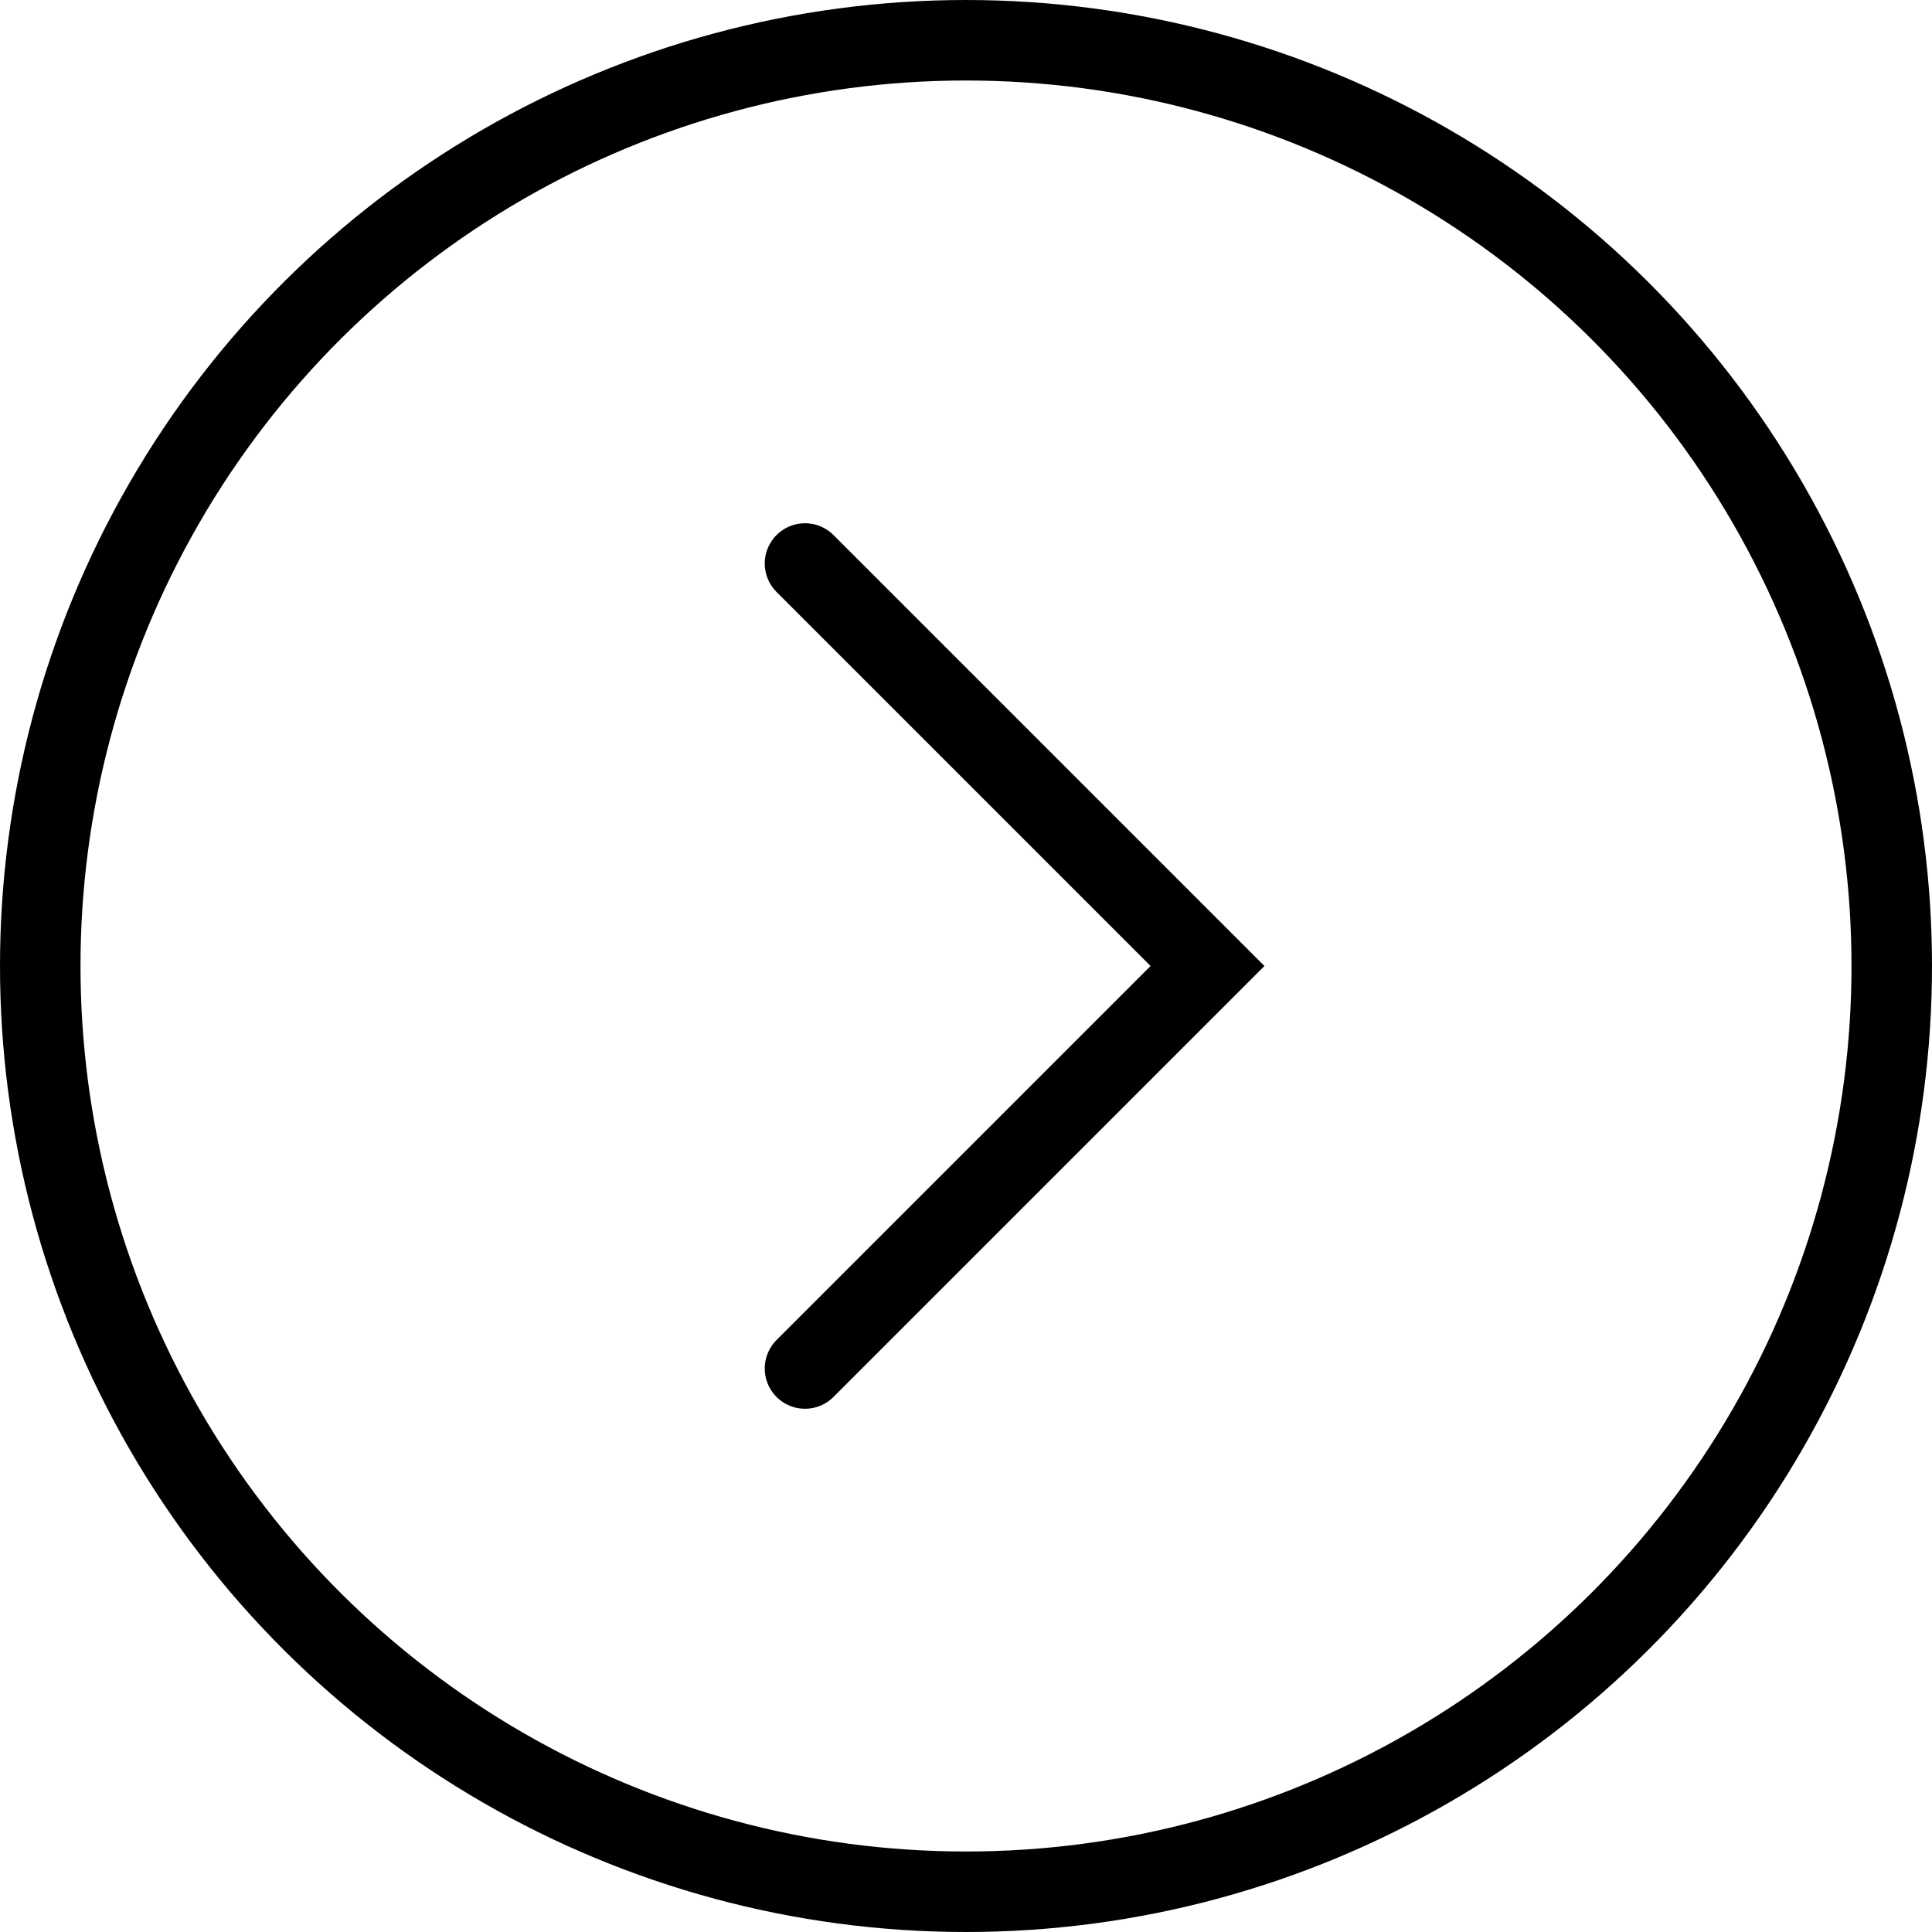
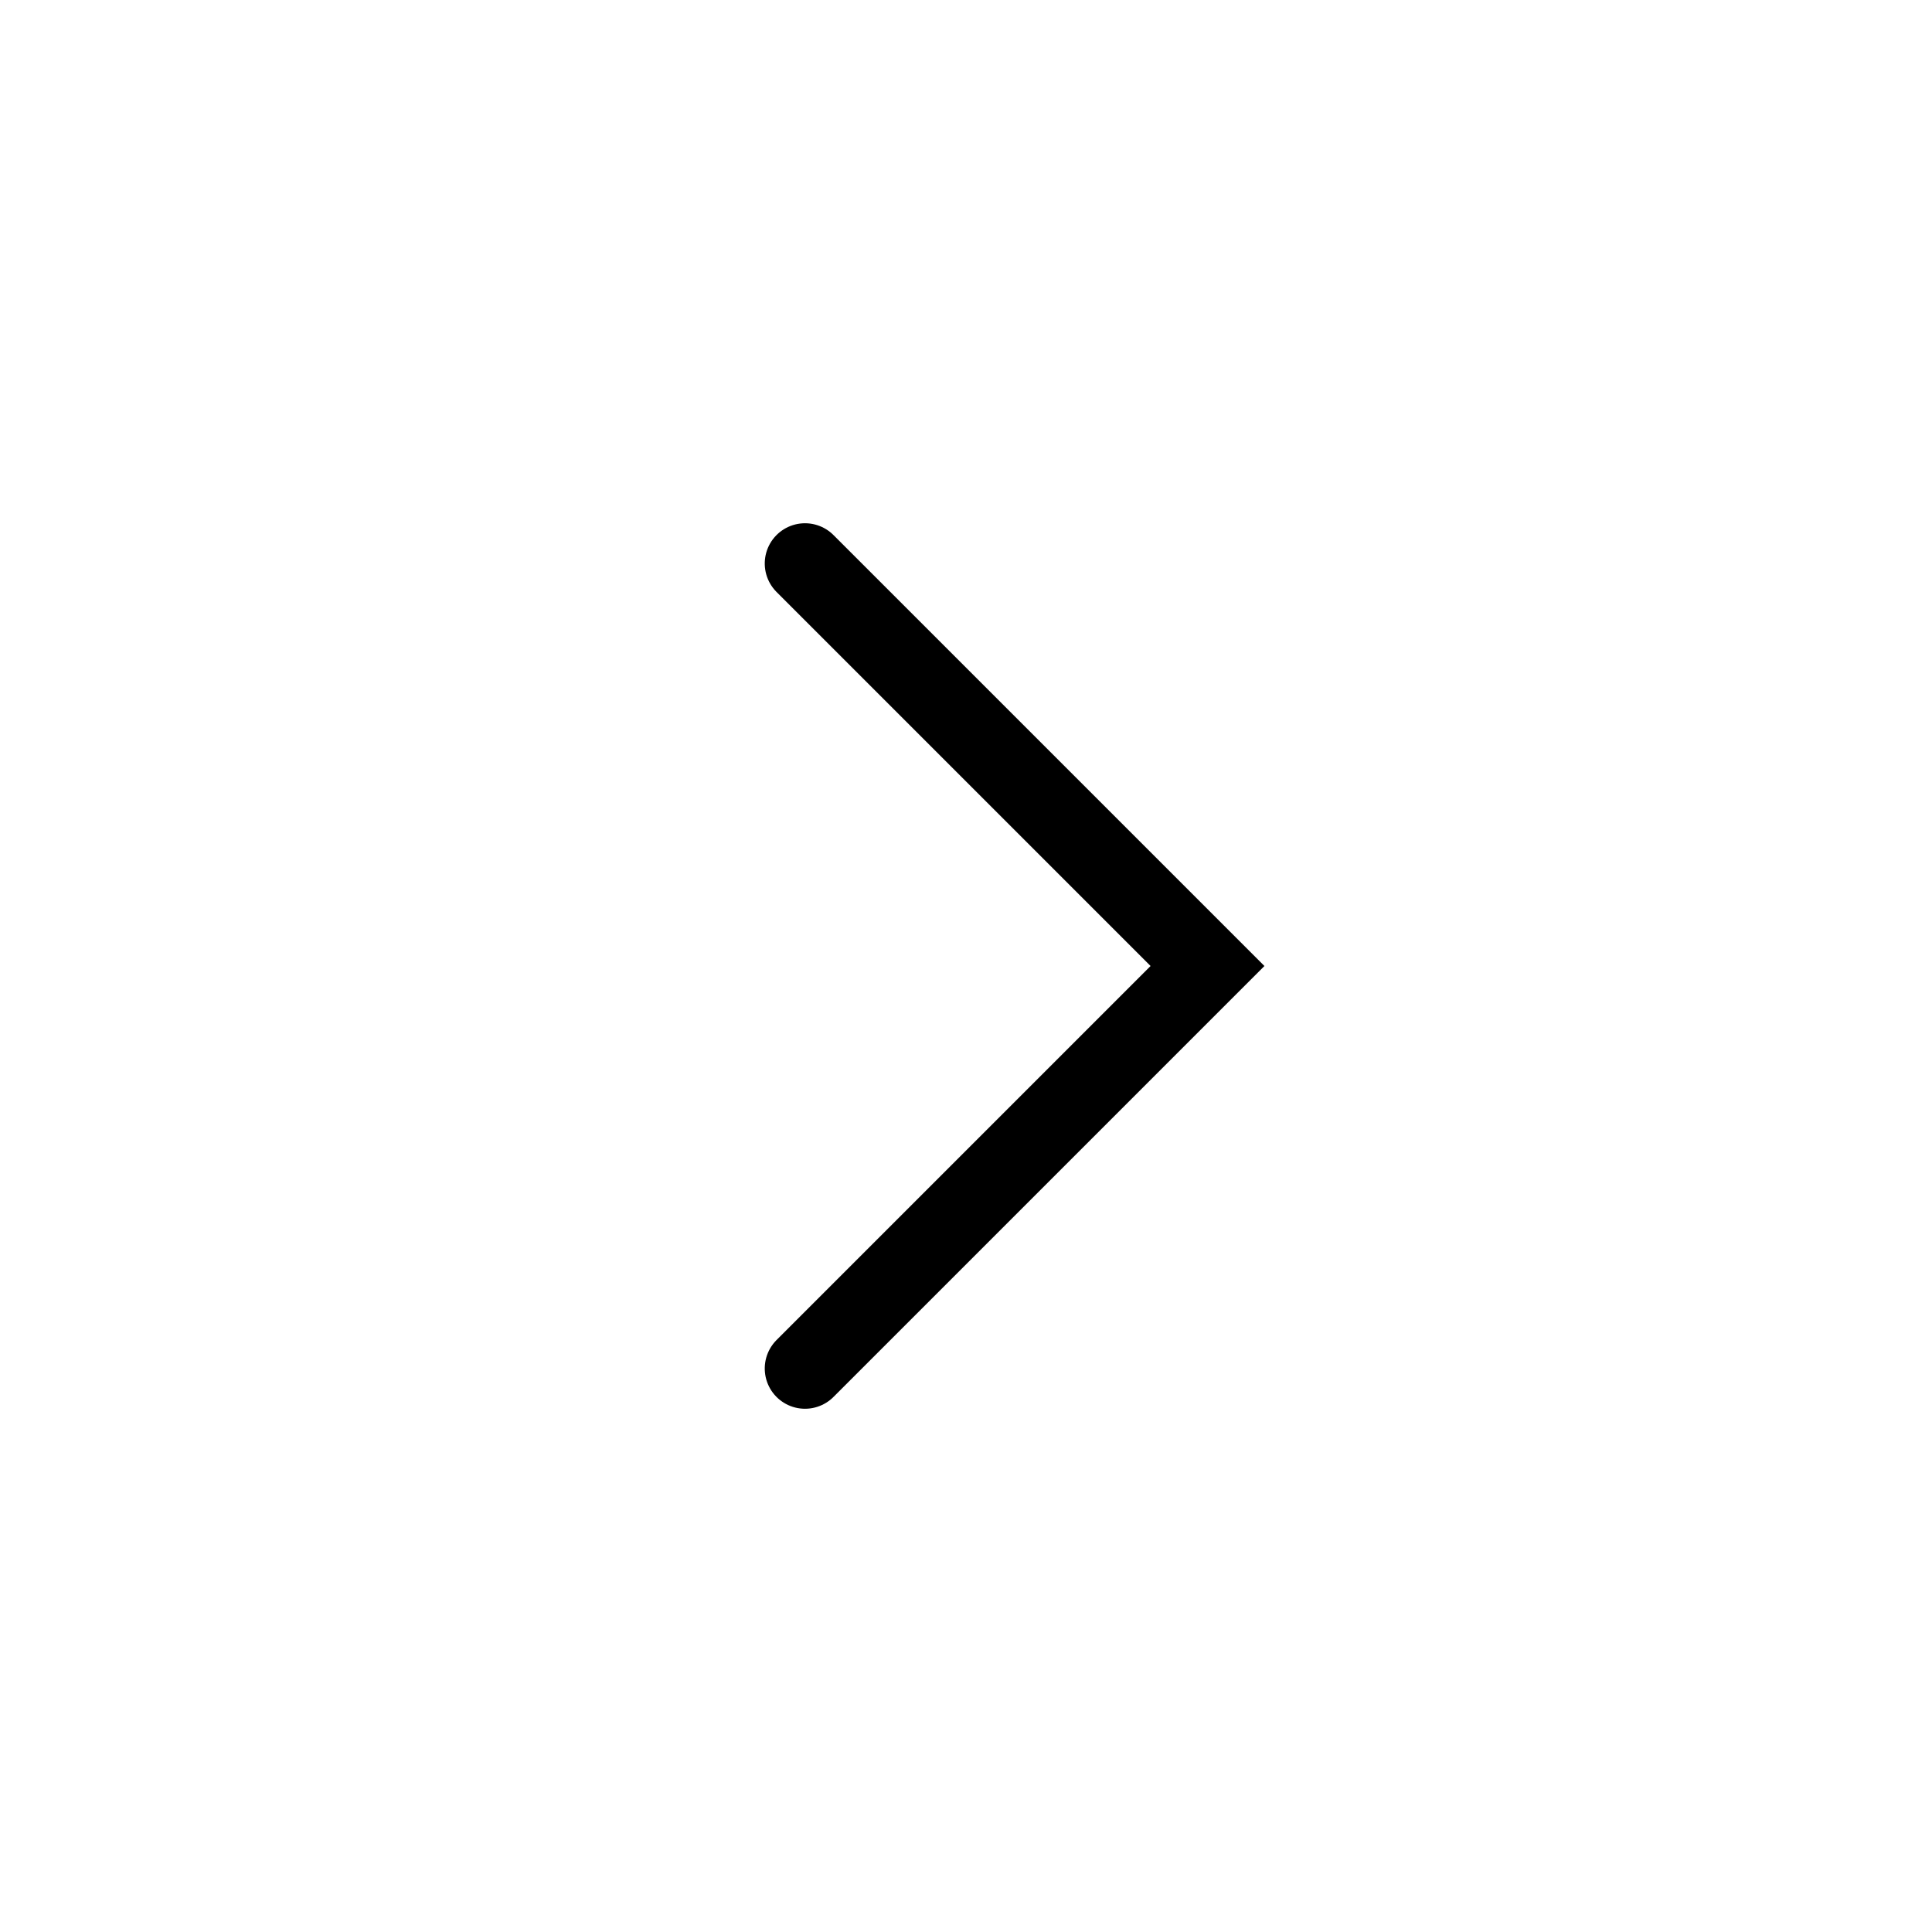
<svg xmlns="http://www.w3.org/2000/svg" width="24" height="24" viewBox="0 0 24 24">
  <g id="Gruppe_87" data-name="Gruppe 87" transform="translate(3405 -1374) rotate(90)">
    <g id="Gruppe_89" data-name="Gruppe 89" transform="translate(-2)">
      <path id="Pfad_48" data-name="Pfad 48" d="M1365.694,3395.079l5-5,5,5" transform="translate(17.306 -0.079)" fill="none" stroke="#000" stroke-linecap="round" stroke-width="1" />
      <g id="Ellipse_2" data-name="Ellipse 2" transform="translate(1376 3381)" fill="none" stroke="#000" stroke-width="1">
        <circle cx="12" cy="12" r="12" stroke="none" />
-         <circle cx="12" cy="12" r="11.5" fill="none" />
      </g>
    </g>
  </g>
</svg>